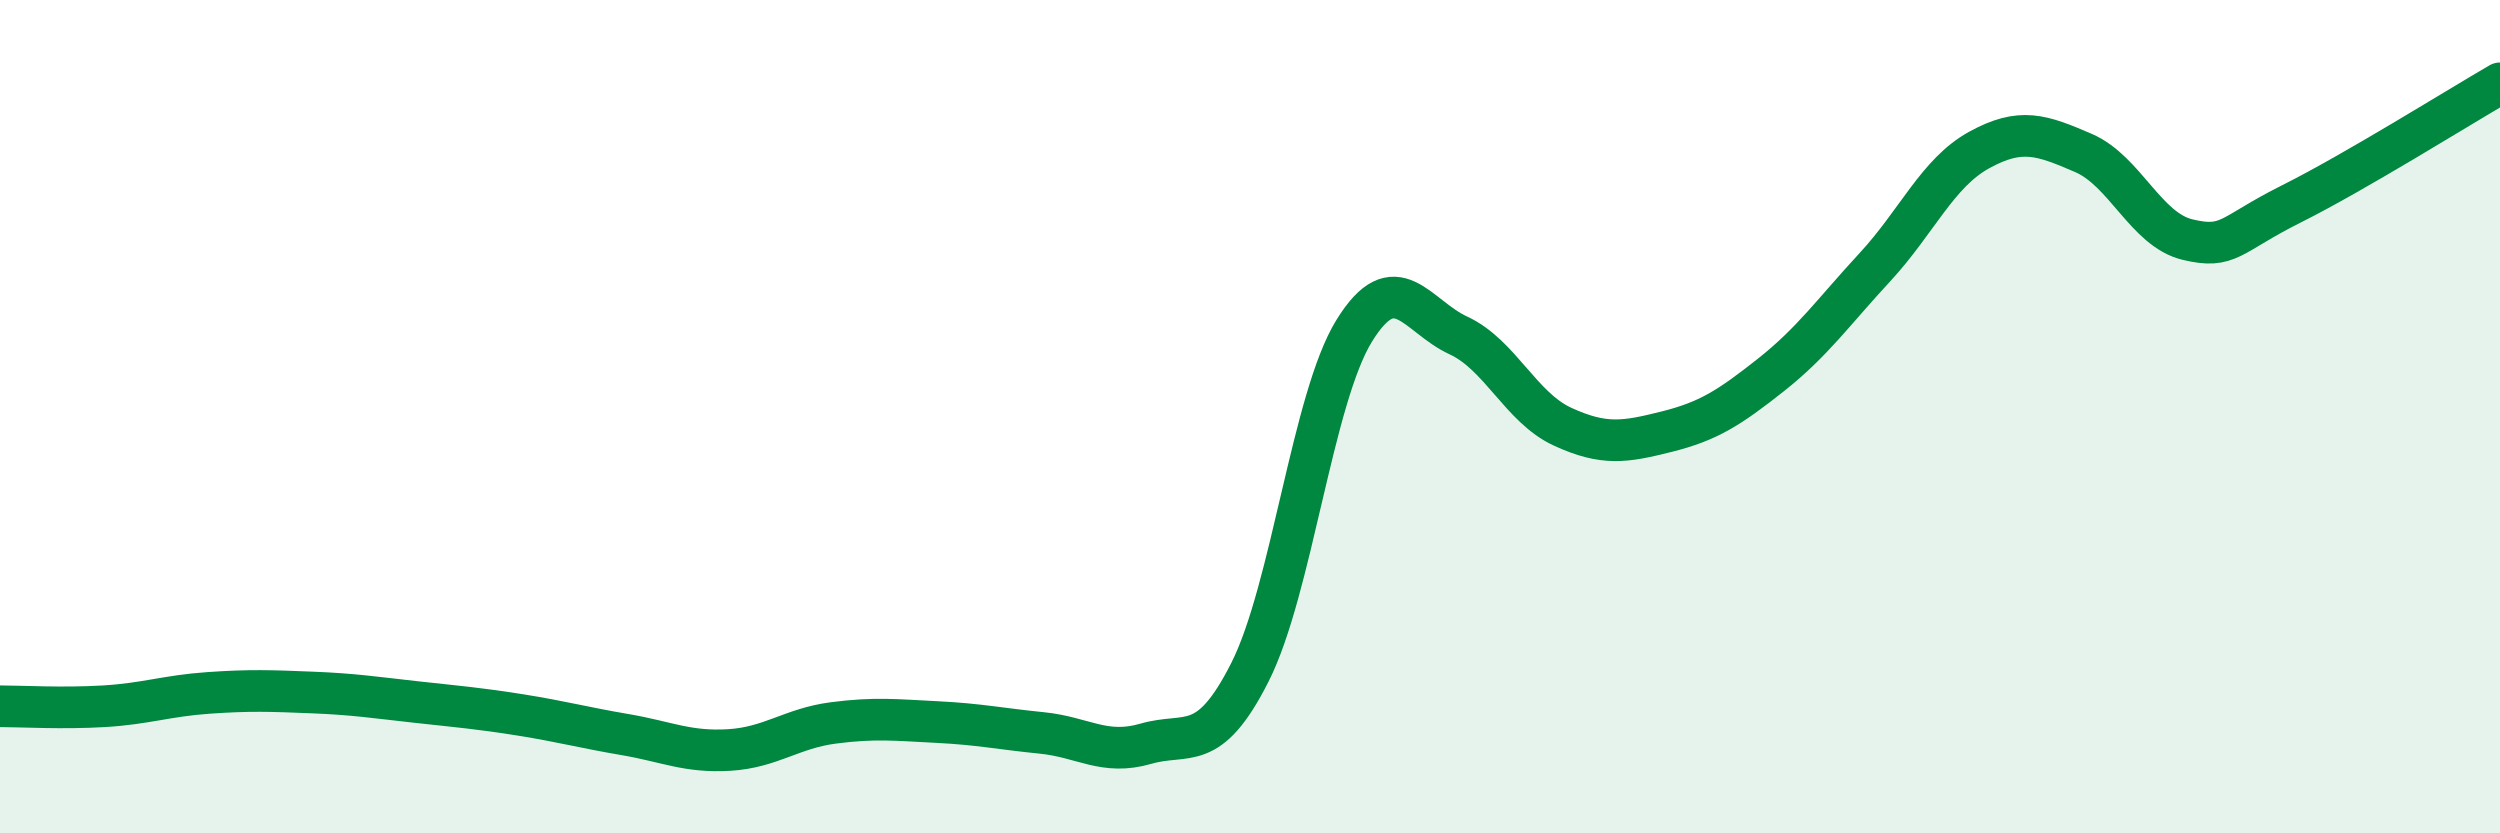
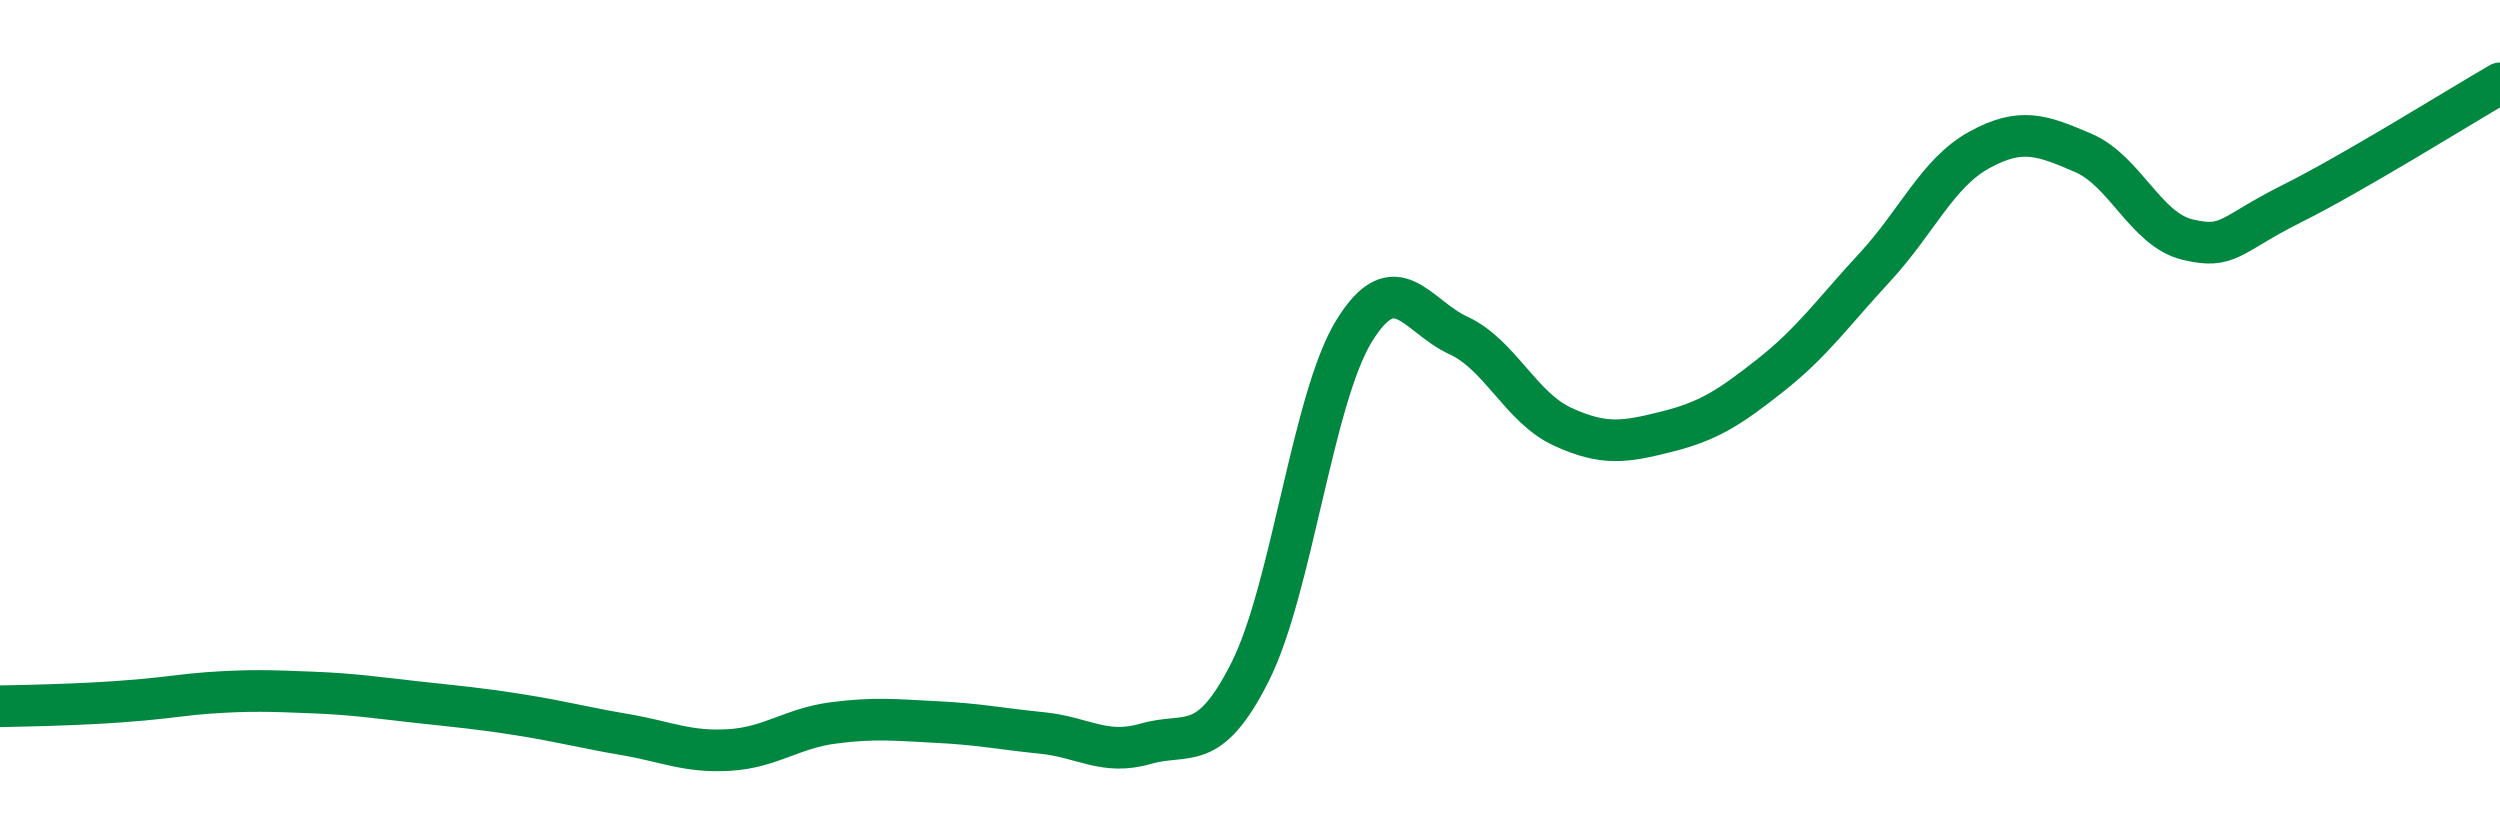
<svg xmlns="http://www.w3.org/2000/svg" width="60" height="20" viewBox="0 0 60 20">
-   <path d="M 0,16.95 C 0.5,16.95 1.5,17.01 2.5,16.95 C 3.5,16.89 4,16.7 5,16.63 C 6,16.56 6.5,16.58 7.5,16.62 C 8.5,16.66 9,16.74 10,16.85 C 11,16.96 11.5,17 12.5,17.16 C 13.5,17.32 14,17.46 15,17.63 C 16,17.8 16.5,18.06 17.5,18 C 18.5,17.94 19,17.48 20,17.35 C 21,17.22 21.5,17.28 22.5,17.33 C 23.5,17.38 24,17.49 25,17.59 C 26,17.69 26.5,18.14 27.5,17.85 C 28.5,17.56 29,18.11 30,16.13 C 31,14.15 31.5,9.56 32.5,7.94 C 33.5,6.32 34,7.59 35,8.05 C 36,8.51 36.5,9.78 37.5,10.24 C 38.5,10.7 39,10.61 40,10.36 C 41,10.11 41.5,9.79 42.5,9 C 43.5,8.21 44,7.49 45,6.41 C 46,5.33 46.5,4.15 47.5,3.6 C 48.5,3.05 49,3.24 50,3.67 C 51,4.1 51.5,5.51 52.5,5.75 C 53.5,5.99 53.5,5.64 55,4.89 C 56.5,4.14 59,2.58 60,2L60 20L0 20Z" fill="#008740" opacity="0.1" stroke-linecap="round" stroke-linejoin="round" />
-   <path d="M 0,16.95 C 0.5,16.95 1.5,17.01 2.5,16.95 C 3.5,16.89 4,16.7 5,16.63 C 6,16.56 6.5,16.58 7.5,16.62 C 8.5,16.66 9,16.74 10,16.85 C 11,16.96 11.5,17 12.5,17.16 C 13.5,17.32 14,17.46 15,17.63 C 16,17.8 16.5,18.06 17.5,18 C 18.5,17.94 19,17.48 20,17.35 C 21,17.22 21.5,17.28 22.5,17.33 C 23.5,17.38 24,17.49 25,17.59 C 26,17.69 26.5,18.14 27.5,17.85 C 28.5,17.56 29,18.11 30,16.13 C 31,14.15 31.5,9.56 32.5,7.94 C 33.5,6.32 34,7.59 35,8.05 C 36,8.51 36.5,9.78 37.5,10.24 C 38.5,10.7 39,10.61 40,10.36 C 41,10.11 41.5,9.79 42.5,9 C 43.5,8.21 44,7.49 45,6.41 C 46,5.33 46.5,4.15 47.5,3.6 C 48.5,3.05 49,3.24 50,3.67 C 51,4.1 51.5,5.51 52.5,5.75 C 53.5,5.99 53.5,5.64 55,4.89 C 56.5,4.14 59,2.58 60,2" stroke="#008740" stroke-width="1" fill="none" stroke-linecap="round" stroke-linejoin="round" />
+   <path d="M 0,16.95 C 3.5,16.89 4,16.7 5,16.63 C 6,16.56 6.5,16.58 7.5,16.62 C 8.5,16.66 9,16.74 10,16.85 C 11,16.96 11.5,17 12.5,17.16 C 13.5,17.32 14,17.46 15,17.63 C 16,17.8 16.5,18.06 17.5,18 C 18.5,17.94 19,17.48 20,17.35 C 21,17.22 21.5,17.28 22.5,17.33 C 23.5,17.38 24,17.49 25,17.59 C 26,17.69 26.5,18.14 27.5,17.85 C 28.5,17.56 29,18.11 30,16.13 C 31,14.15 31.5,9.56 32.5,7.94 C 33.5,6.32 34,7.59 35,8.05 C 36,8.51 36.5,9.78 37.5,10.24 C 38.5,10.7 39,10.61 40,10.36 C 41,10.11 41.5,9.79 42.5,9 C 43.5,8.21 44,7.49 45,6.41 C 46,5.33 46.5,4.15 47.5,3.6 C 48.5,3.05 49,3.24 50,3.67 C 51,4.1 51.5,5.51 52.5,5.75 C 53.5,5.99 53.5,5.64 55,4.89 C 56.5,4.14 59,2.58 60,2" stroke="#008740" stroke-width="1" fill="none" stroke-linecap="round" stroke-linejoin="round" />
</svg>